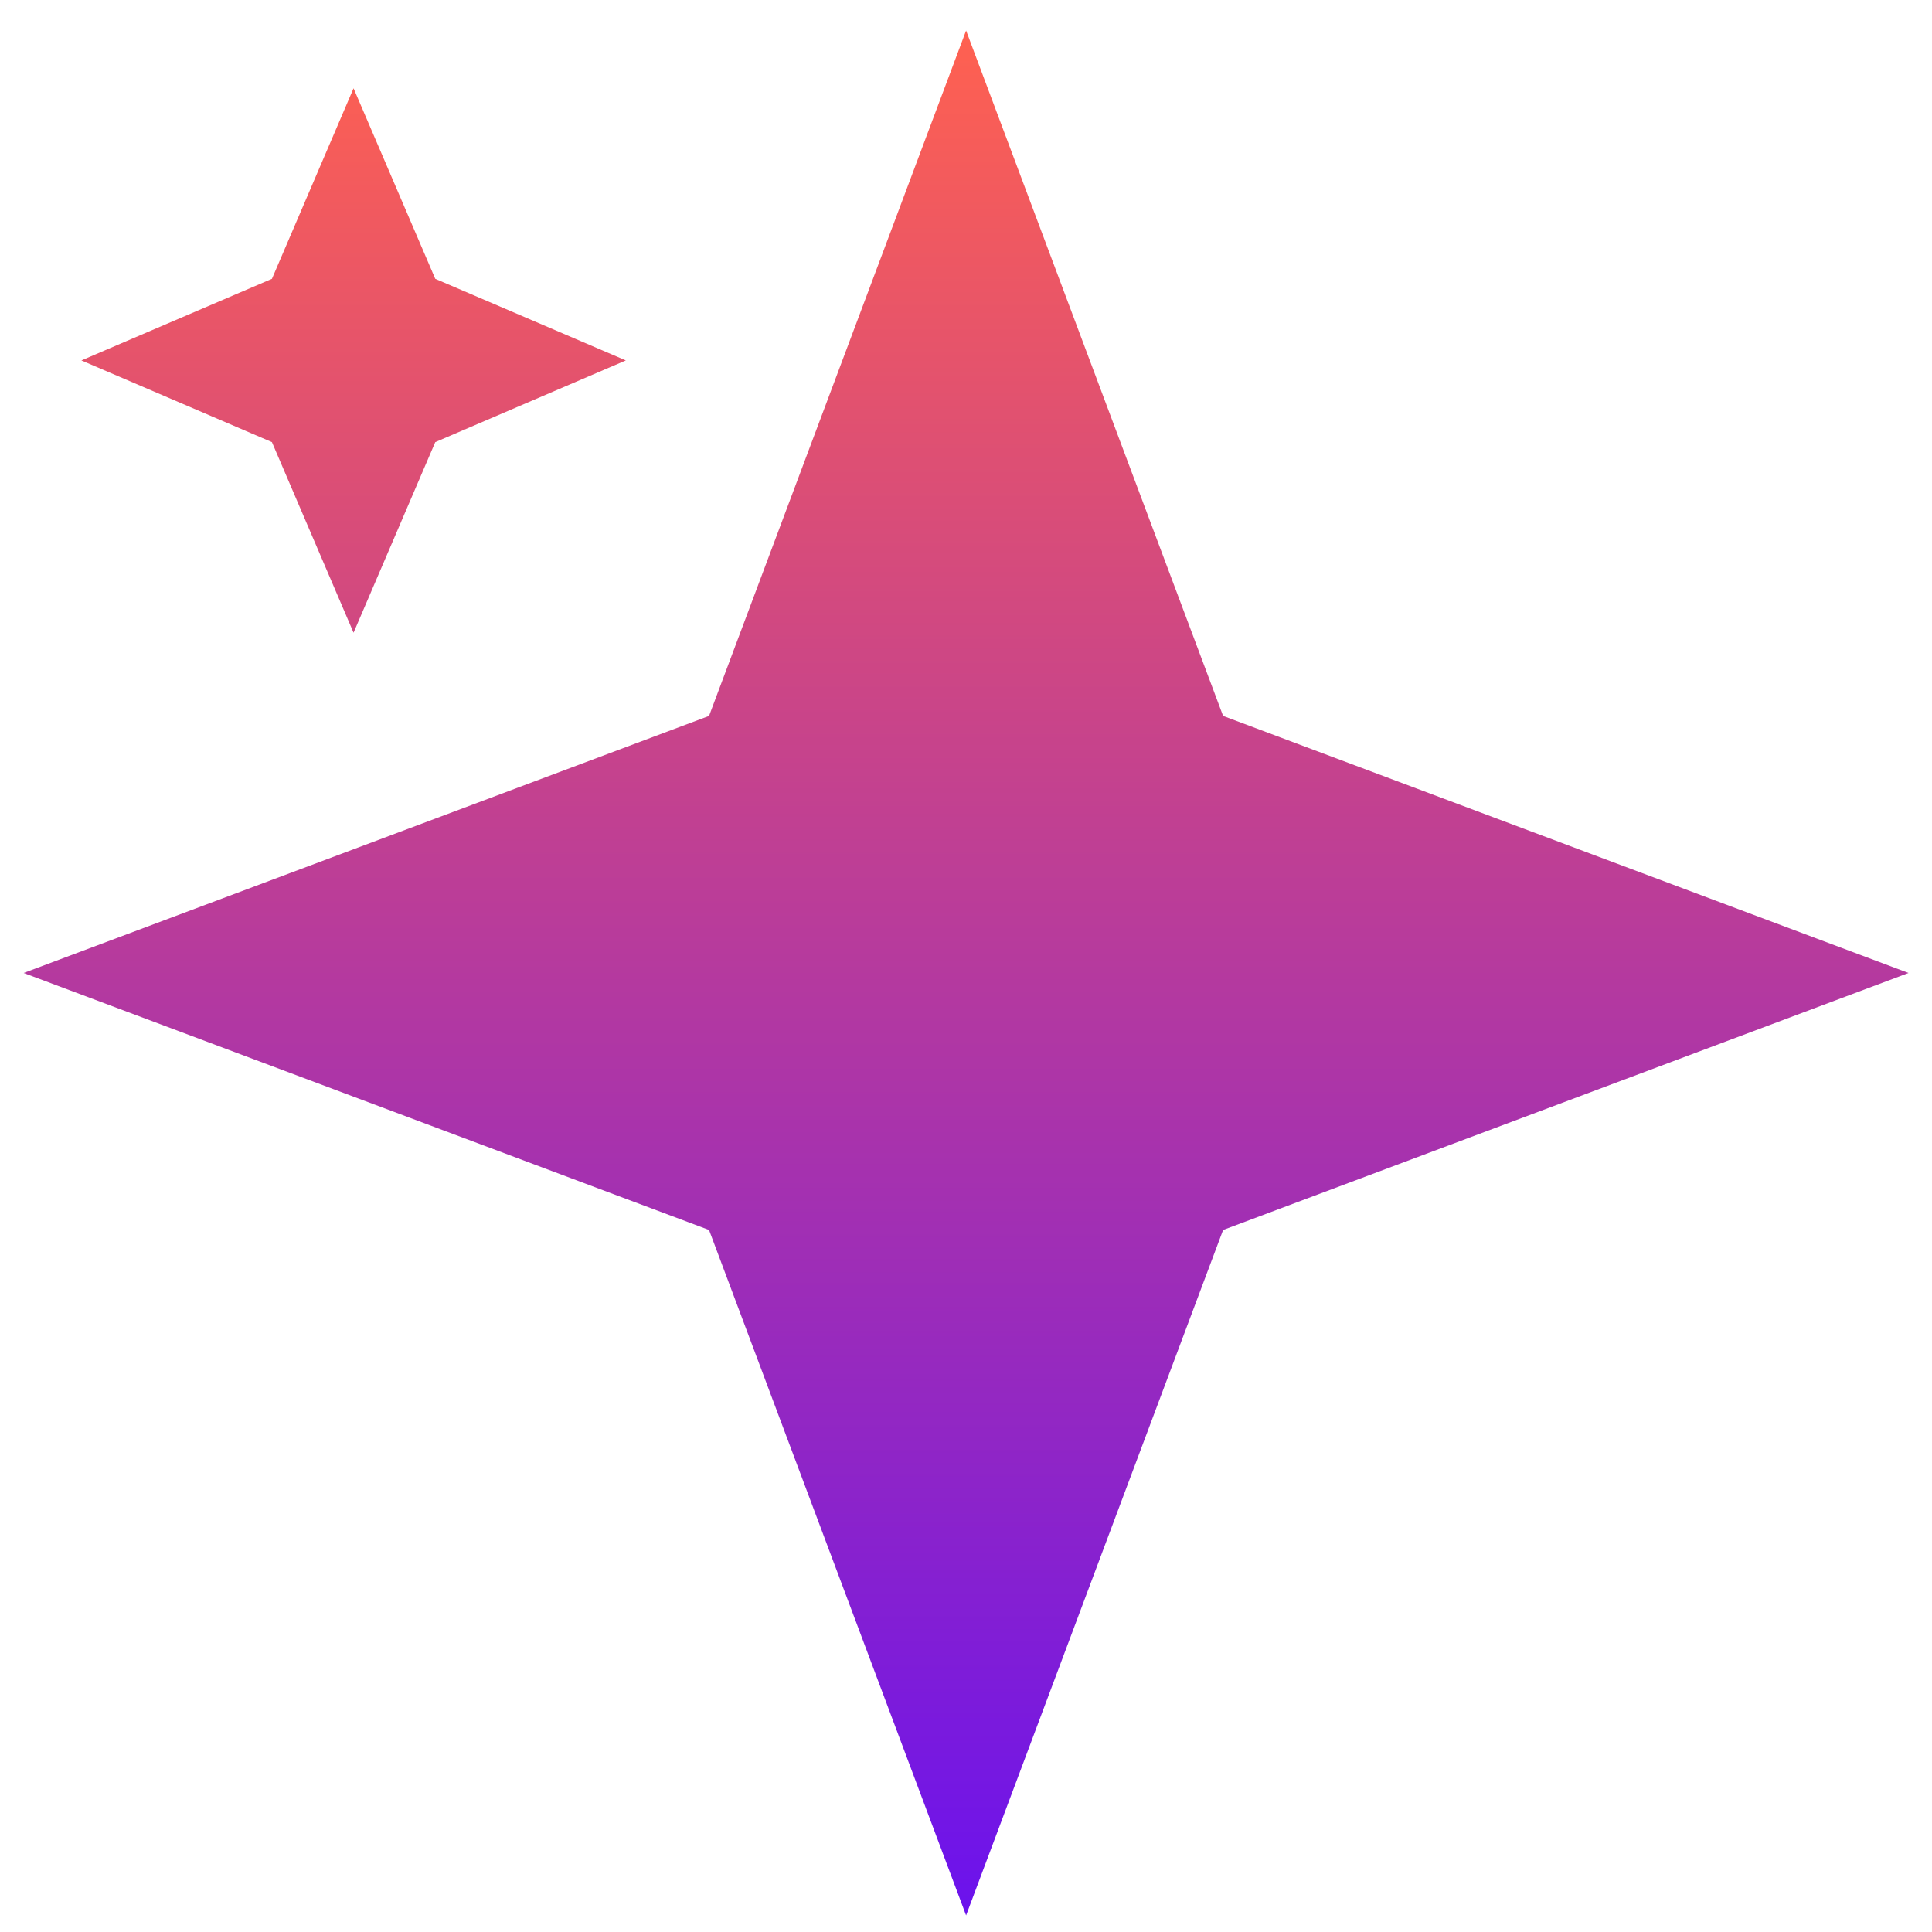
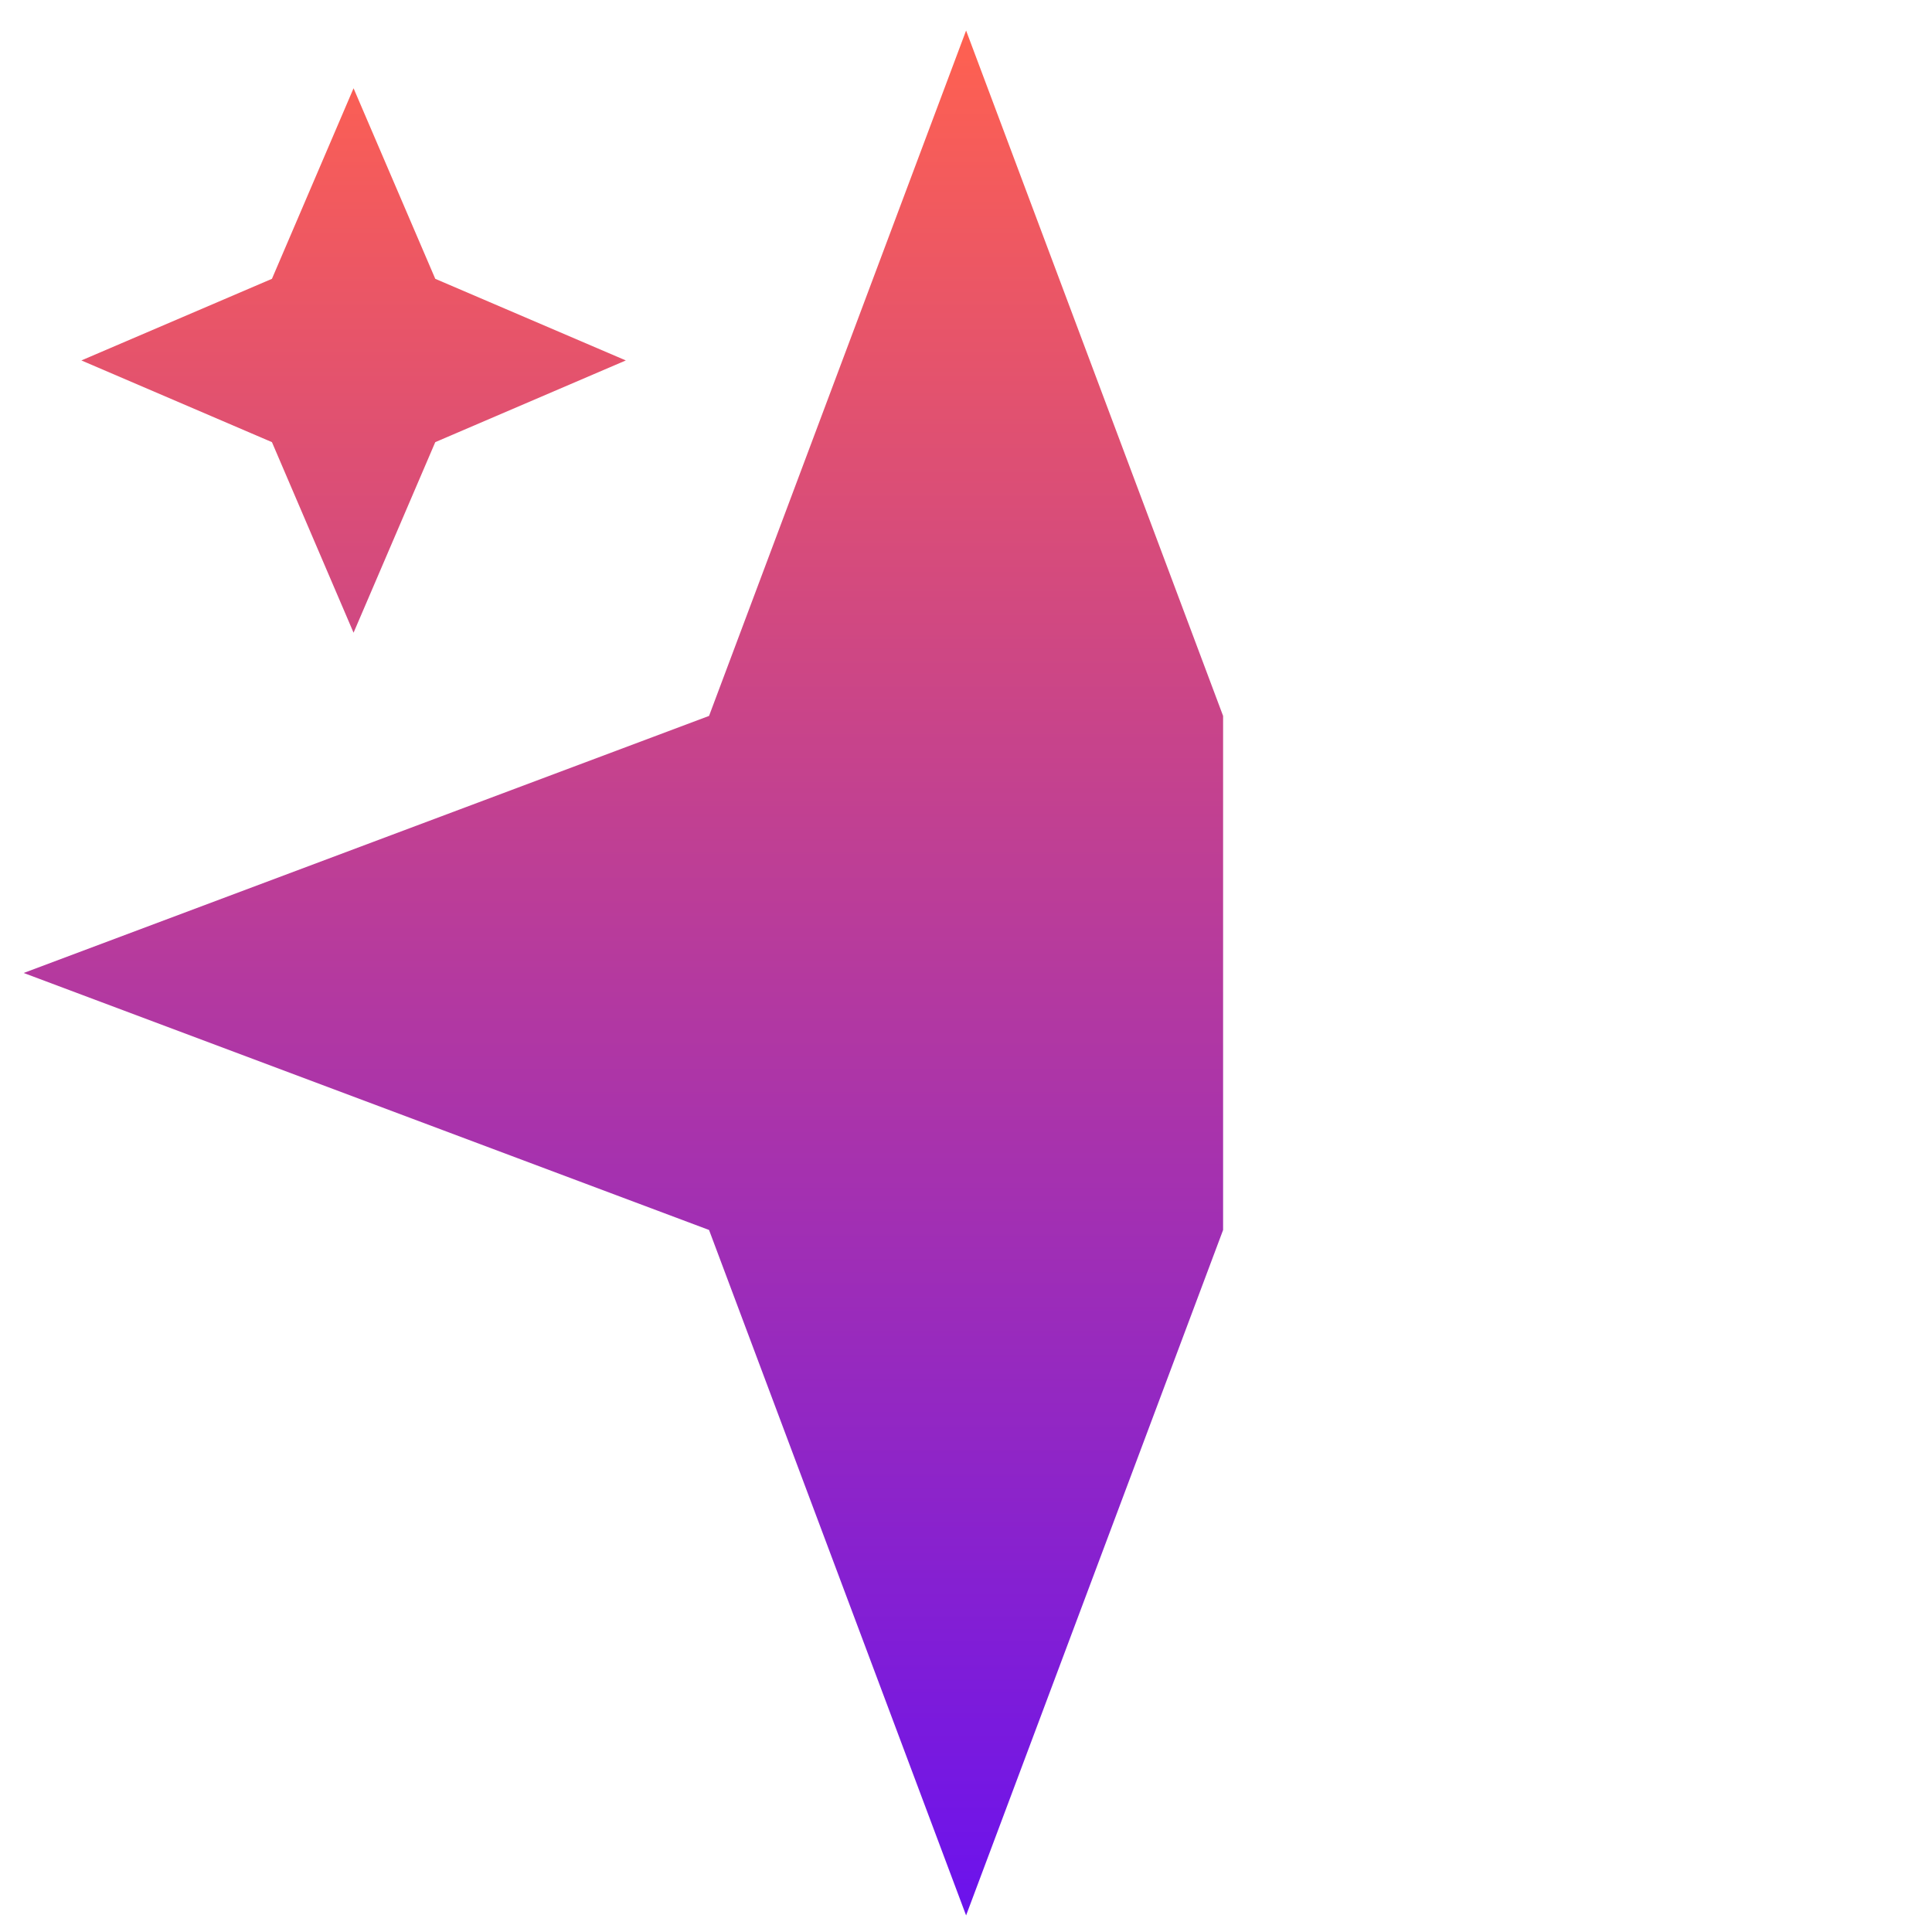
<svg xmlns="http://www.w3.org/2000/svg" width="41" height="41" viewBox="0 0 41 41" fill="none">
-   <path d="M25.956 15.193L40.502 20.648L25.956 26.102L20.502 40.648L15.047 26.102L0.502 20.648L15.047 15.193L20.502 0.648L25.956 15.193ZM9.237 5.917L13.281 7.649L9.237 9.383L7.503 13.427L5.771 9.383L1.727 7.649L5.771 5.917L7.503 1.873L9.237 5.917Z" fill="url(#paint0_linear_2941_1868)" />
+   <path d="M25.956 15.193L25.956 26.102L20.502 40.648L15.047 26.102L0.502 20.648L15.047 15.193L20.502 0.648L25.956 15.193ZM9.237 5.917L13.281 7.649L9.237 9.383L7.503 13.427L5.771 9.383L1.727 7.649L5.771 5.917L7.503 1.873L9.237 5.917Z" fill="url(#paint0_linear_2941_1868)" />
  <defs>
    <linearGradient id="paint0_linear_2941_1868" x1="20.502" y1="0.648" x2="20.502" y2="40.648" gradientUnits="userSpaceOnUse">
      <stop stop-color="#FF6150" />
      <stop offset="1" stop-color="#6B12ED" />
    </linearGradient>
  </defs>
</svg>